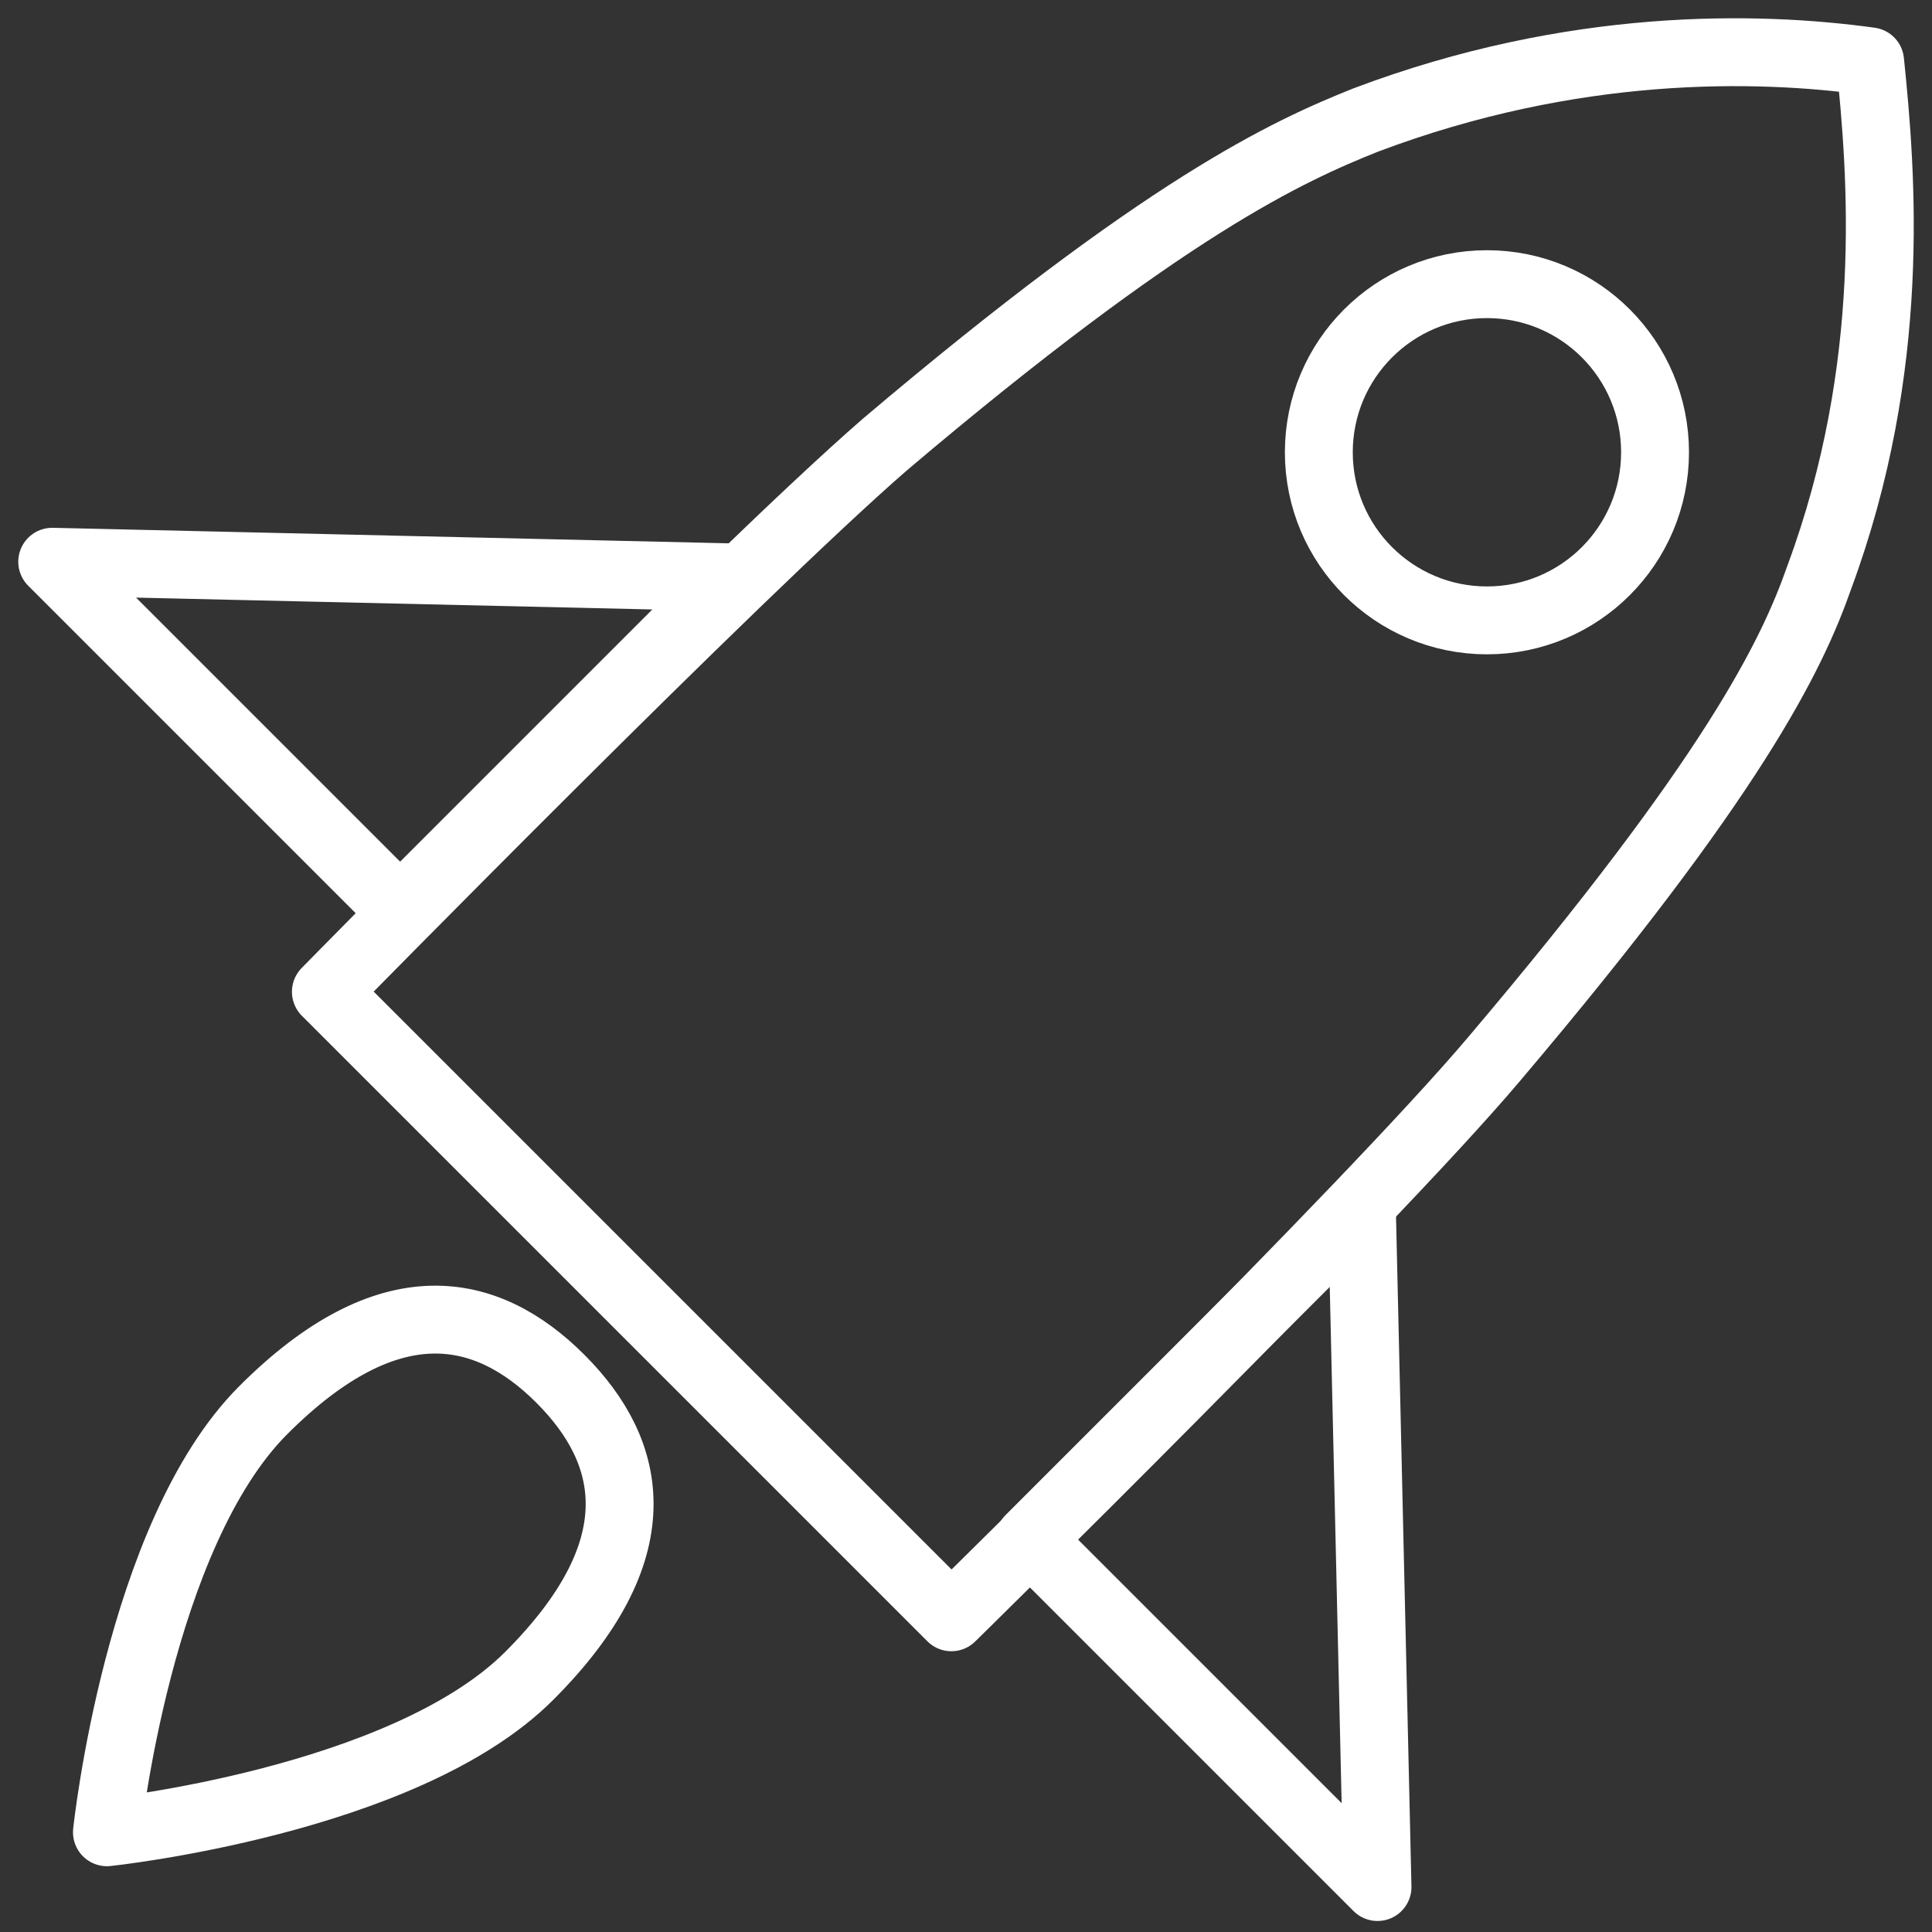
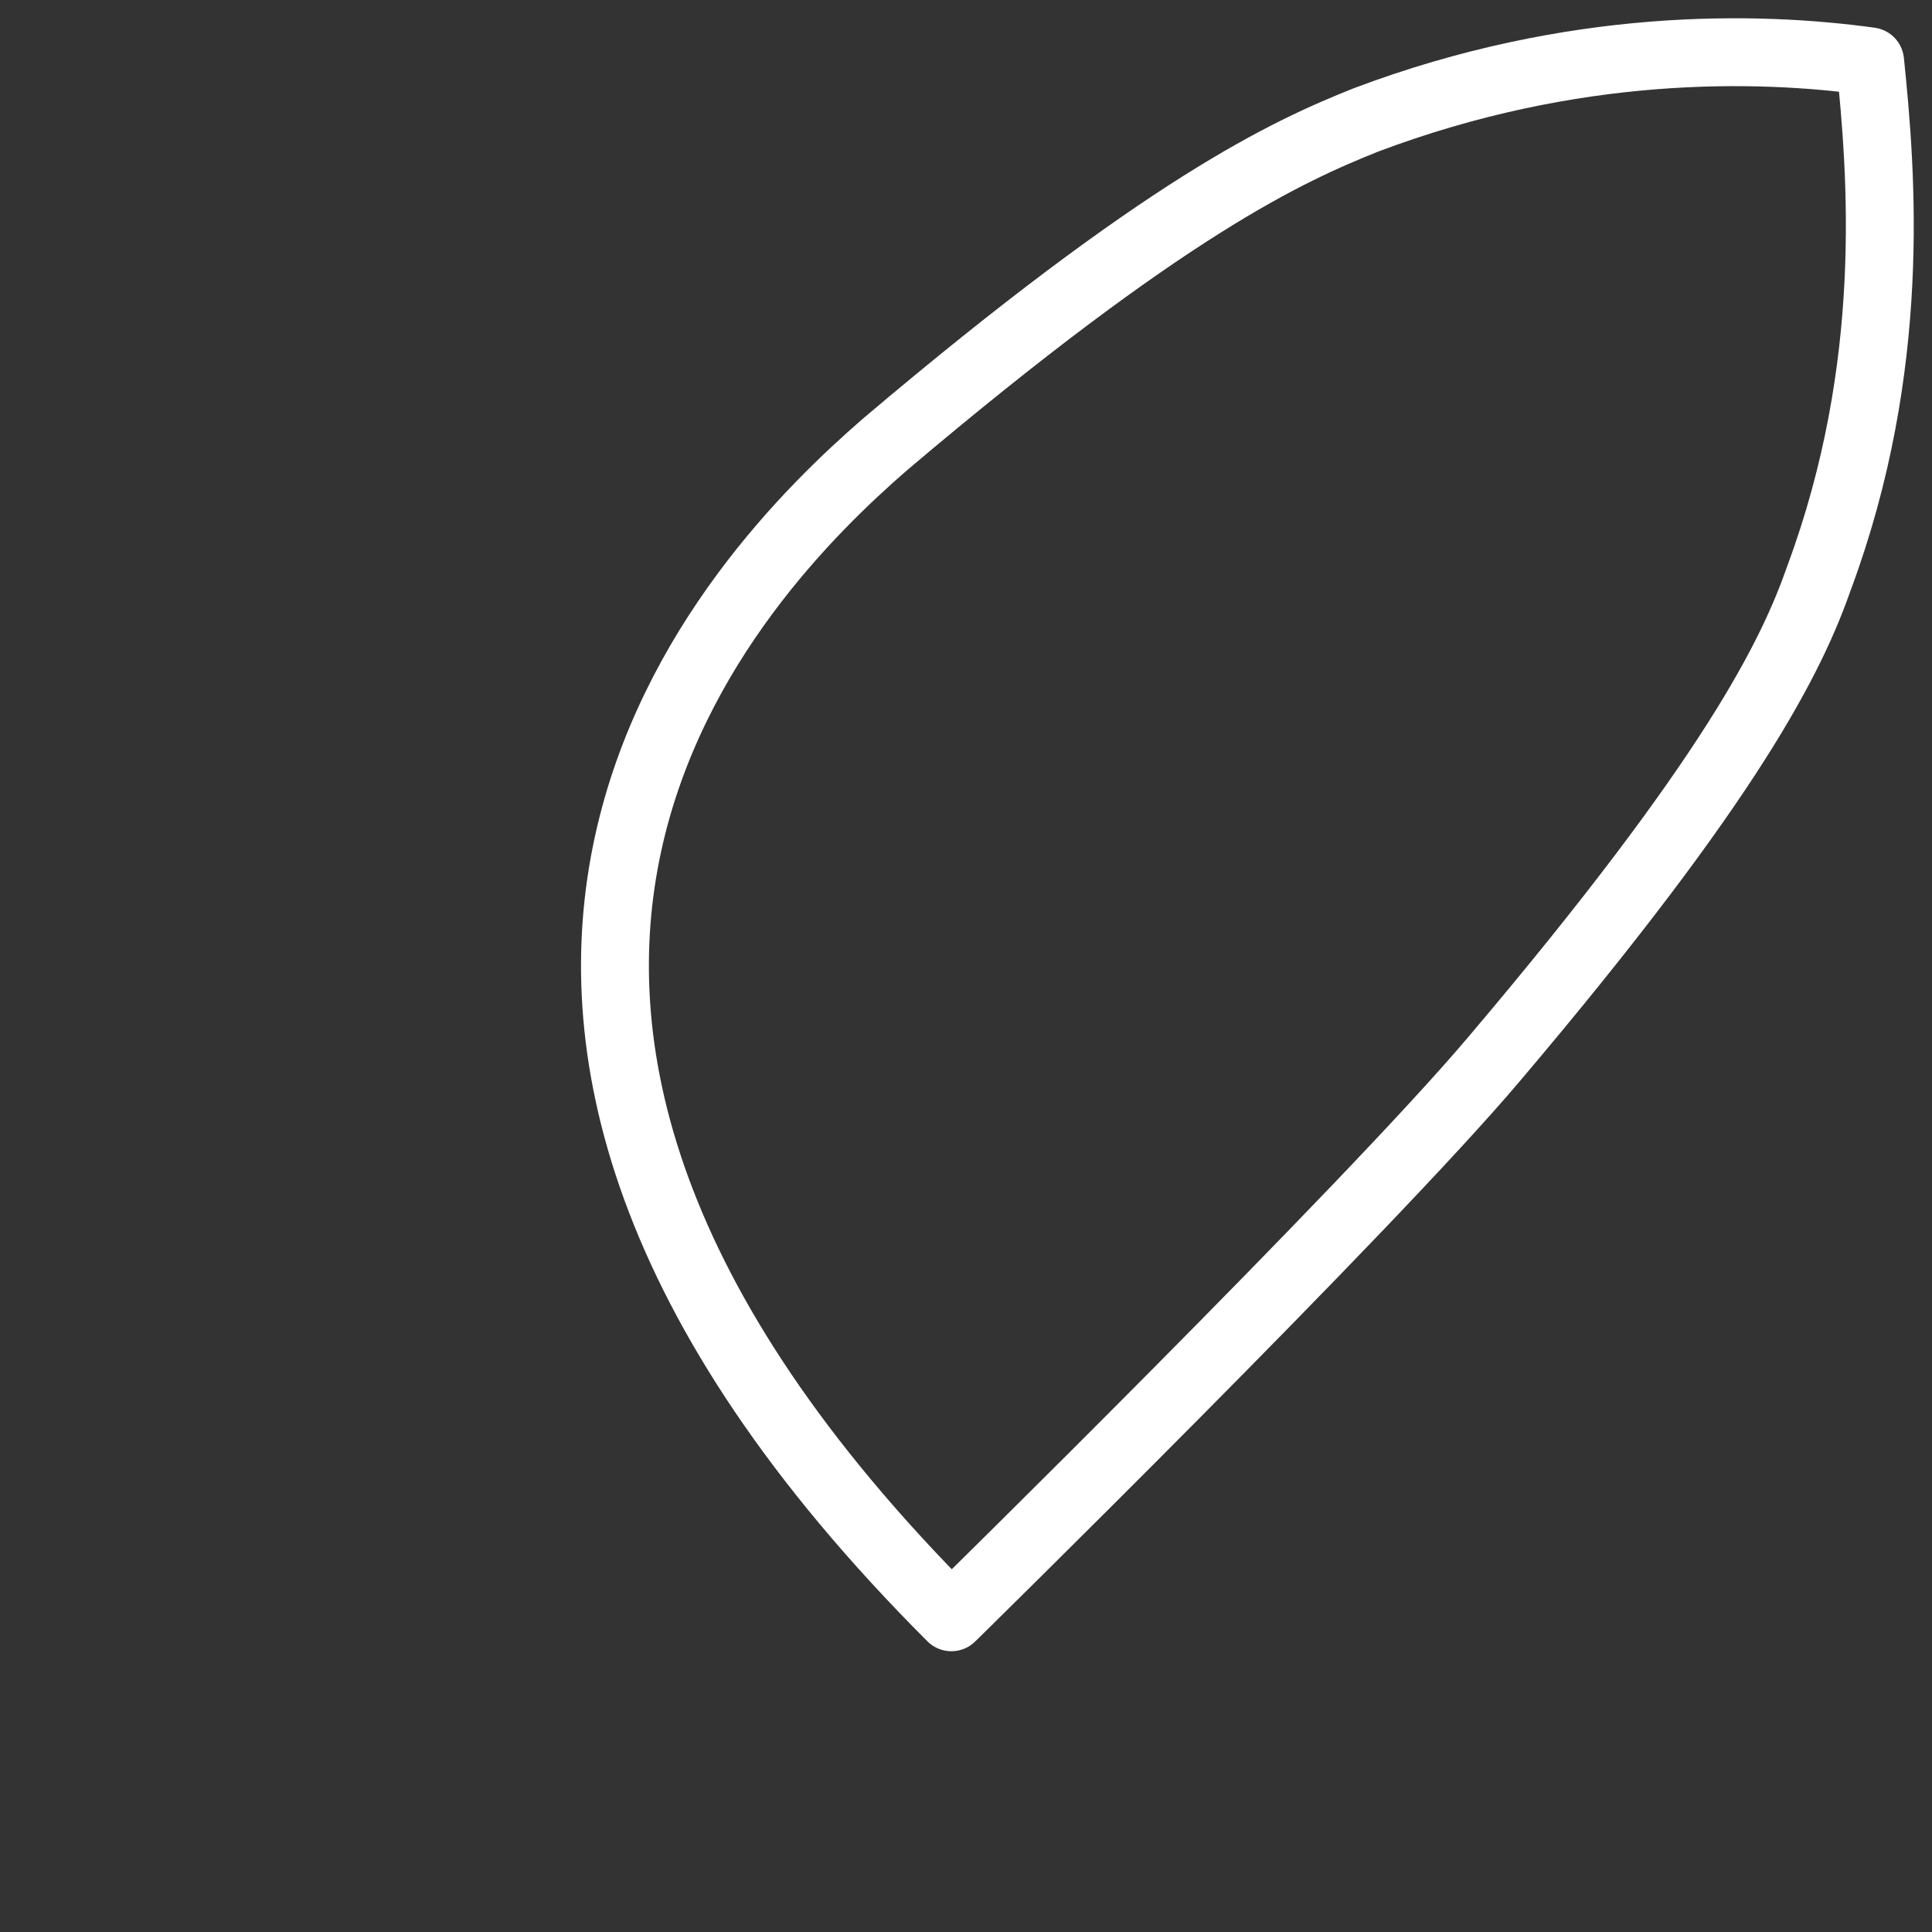
<svg xmlns="http://www.w3.org/2000/svg" width="37" height="37" viewBox="0 0 37 37" fill="none">
  <rect x="0" y="0" width="37" height="37" fill="#333333" stroke="none" />
-   <path d="M18.22 30.973L6.241 18.994C6.241 18.994 14.102 10.982 16.948 8.512C22.338 3.945 24.659 2.897 26.156 2.298C30.124 0.8 33.643 0.875 35.815 1.175C36.039 3.346 36.339 7.014 34.841 11.057C34.317 12.555 33.194 14.876 28.627 20.266C26.231 23.111 18.22 30.973 18.22 30.973Z" stroke="white" stroke-width="1.3" stroke-miterlimit="10" stroke-linejoin="round" />
-   <path d="M14.027 11.057L1 10.758L7.663 17.421L14.027 11.057Z" stroke="white" stroke-width="1.3" stroke-miterlimit="10" stroke-linejoin="round" />
-   <path d="M26.081 23.112L26.381 36.139L19.717 29.475L26.081 23.112Z" stroke="white" stroke-width="1.3" stroke-miterlimit="10" stroke-linejoin="round" />
-   <path d="M28.477 11.881C30.255 11.881 31.696 10.44 31.696 8.662C31.696 6.883 30.255 5.442 28.477 5.442C26.699 5.442 25.257 6.883 25.257 8.662C25.257 10.44 26.699 11.881 28.477 11.881Z" stroke="white" stroke-width="1.3" stroke-miterlimit="10" stroke-linejoin="round" />
-   <path d="M10.134 32.096C7.738 34.492 2.048 35.09 2.048 35.09C2.048 35.09 2.647 29.4 5.043 27.005C7.438 24.609 9.31 24.983 10.733 26.406C12.155 27.828 12.53 29.7 10.134 32.096Z" stroke="white" stroke-width="1.3" stroke-miterlimit="10" stroke-linejoin="round" />
+   <path d="M18.22 30.973C6.241 18.994 14.102 10.982 16.948 8.512C22.338 3.945 24.659 2.897 26.156 2.298C30.124 0.8 33.643 0.875 35.815 1.175C36.039 3.346 36.339 7.014 34.841 11.057C34.317 12.555 33.194 14.876 28.627 20.266C26.231 23.111 18.22 30.973 18.22 30.973Z" stroke="white" stroke-width="1.3" stroke-miterlimit="10" stroke-linejoin="round" />
</svg>